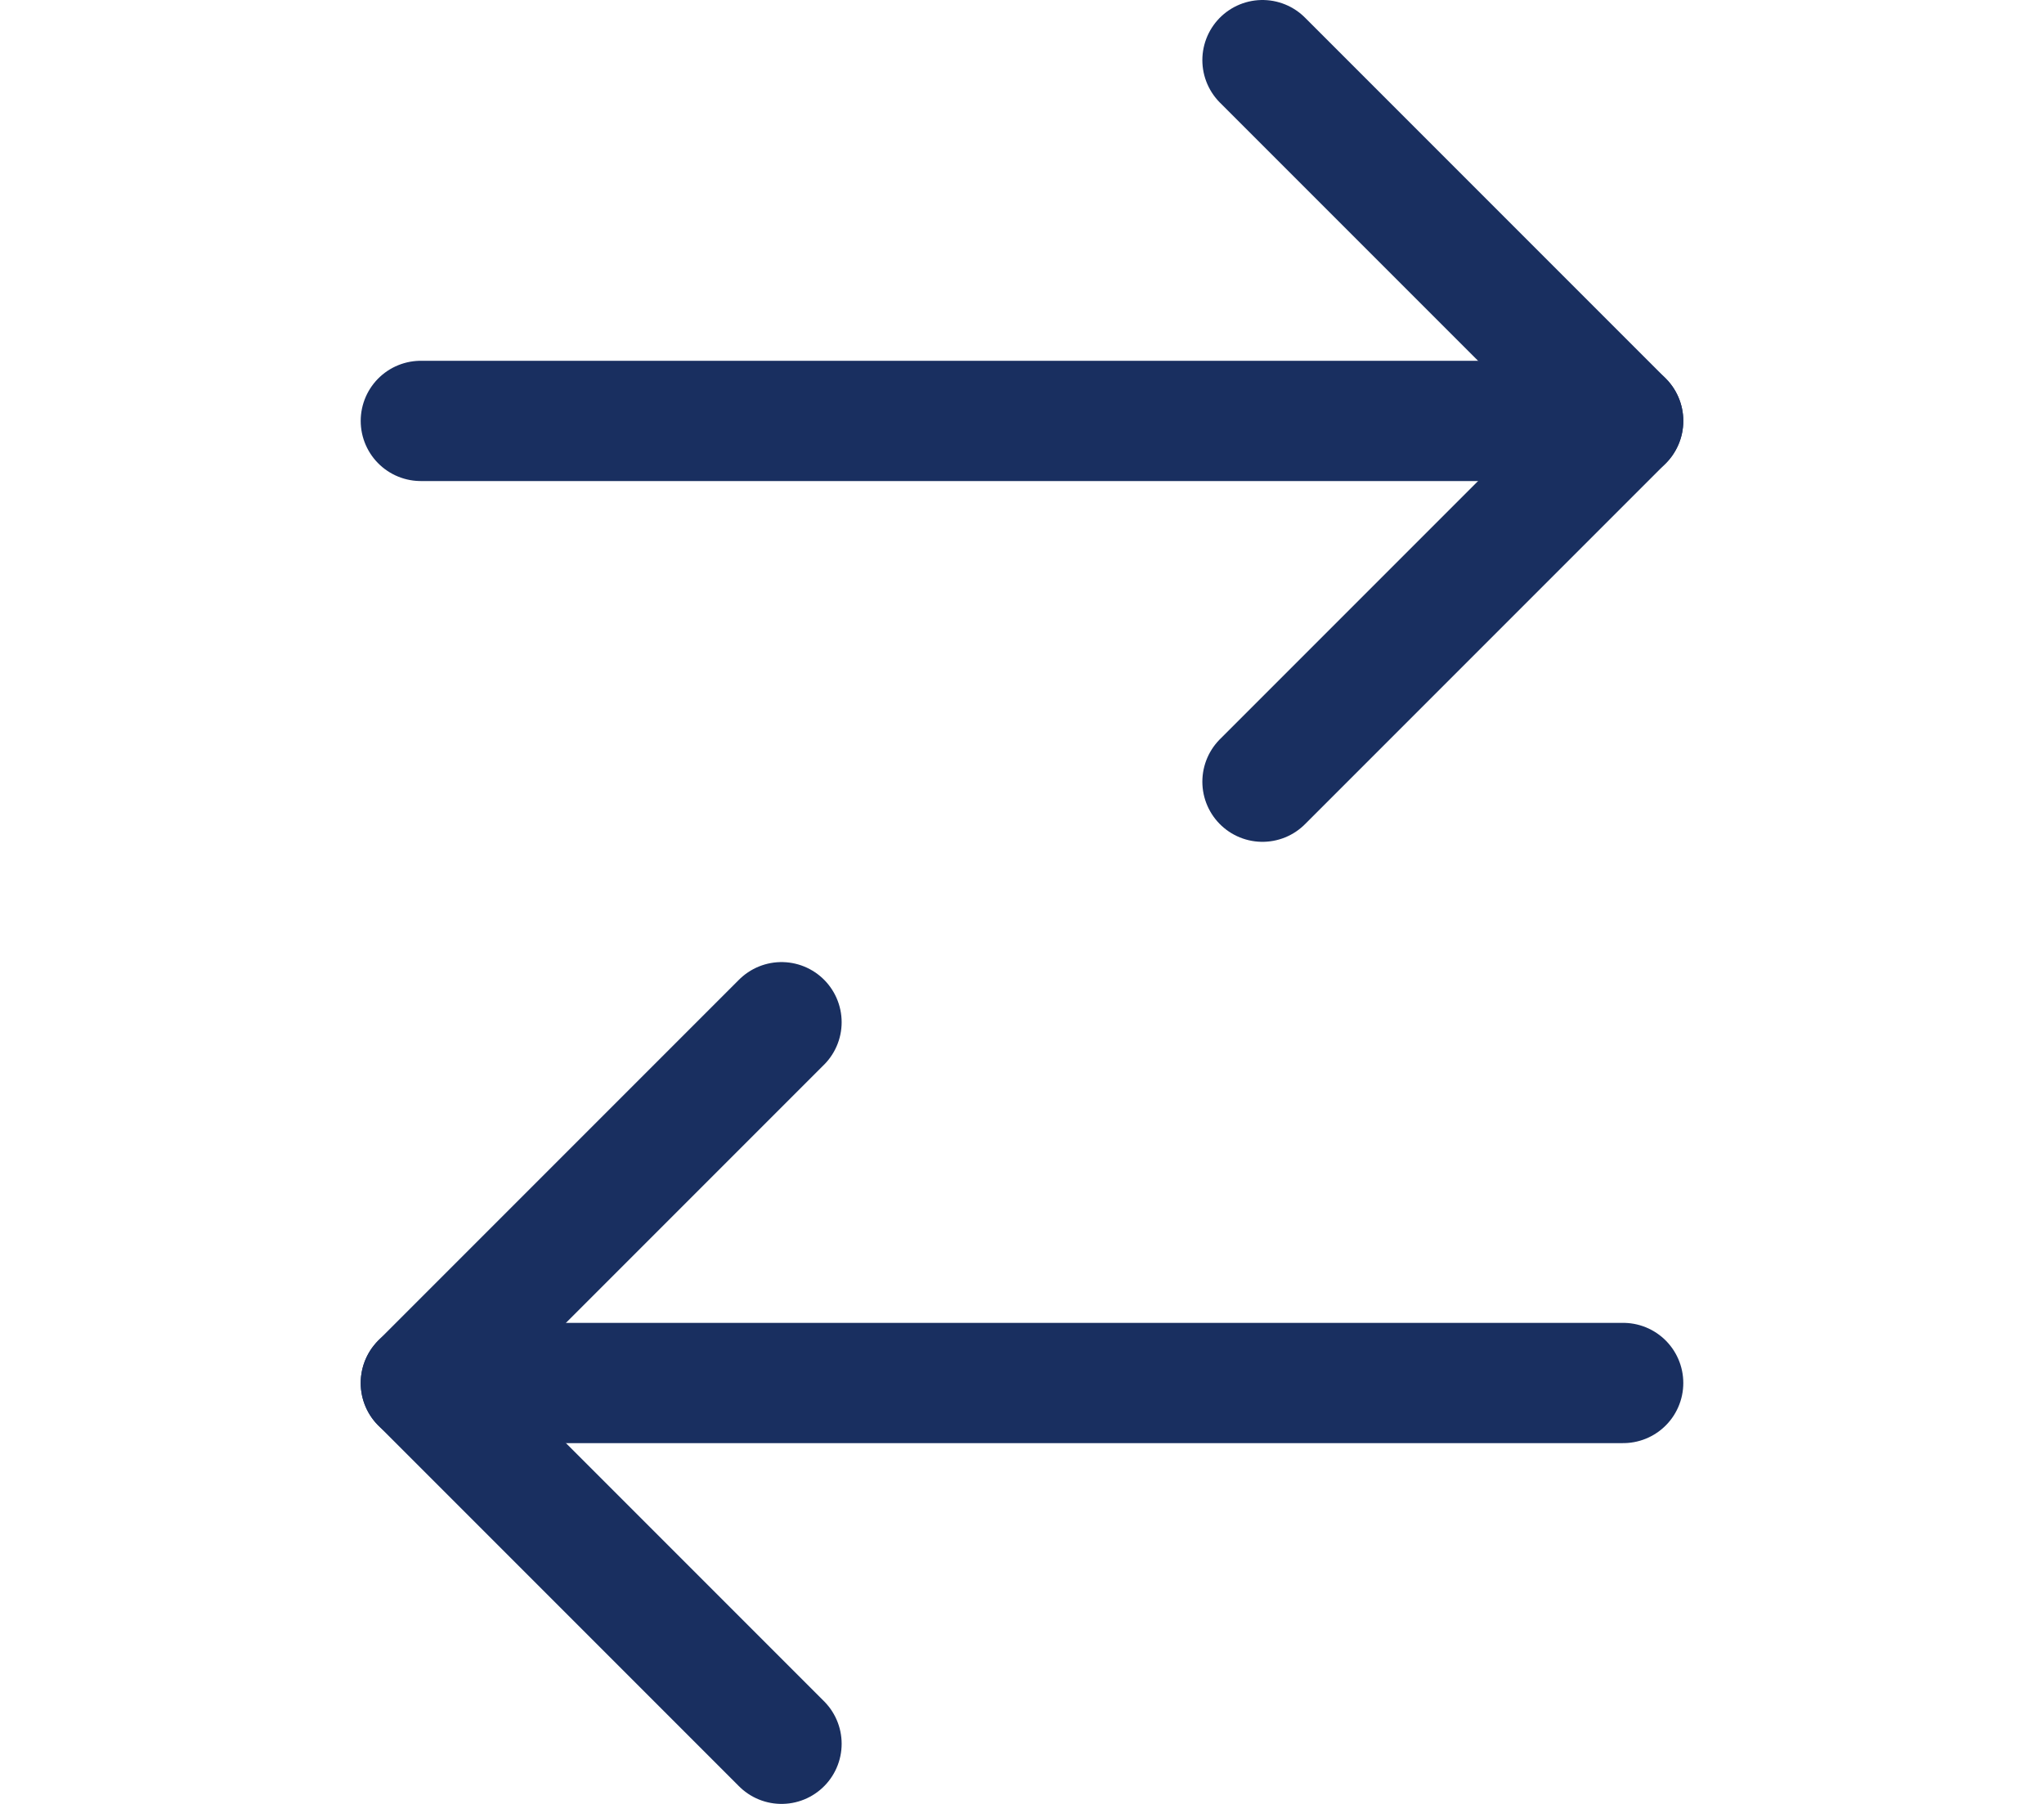
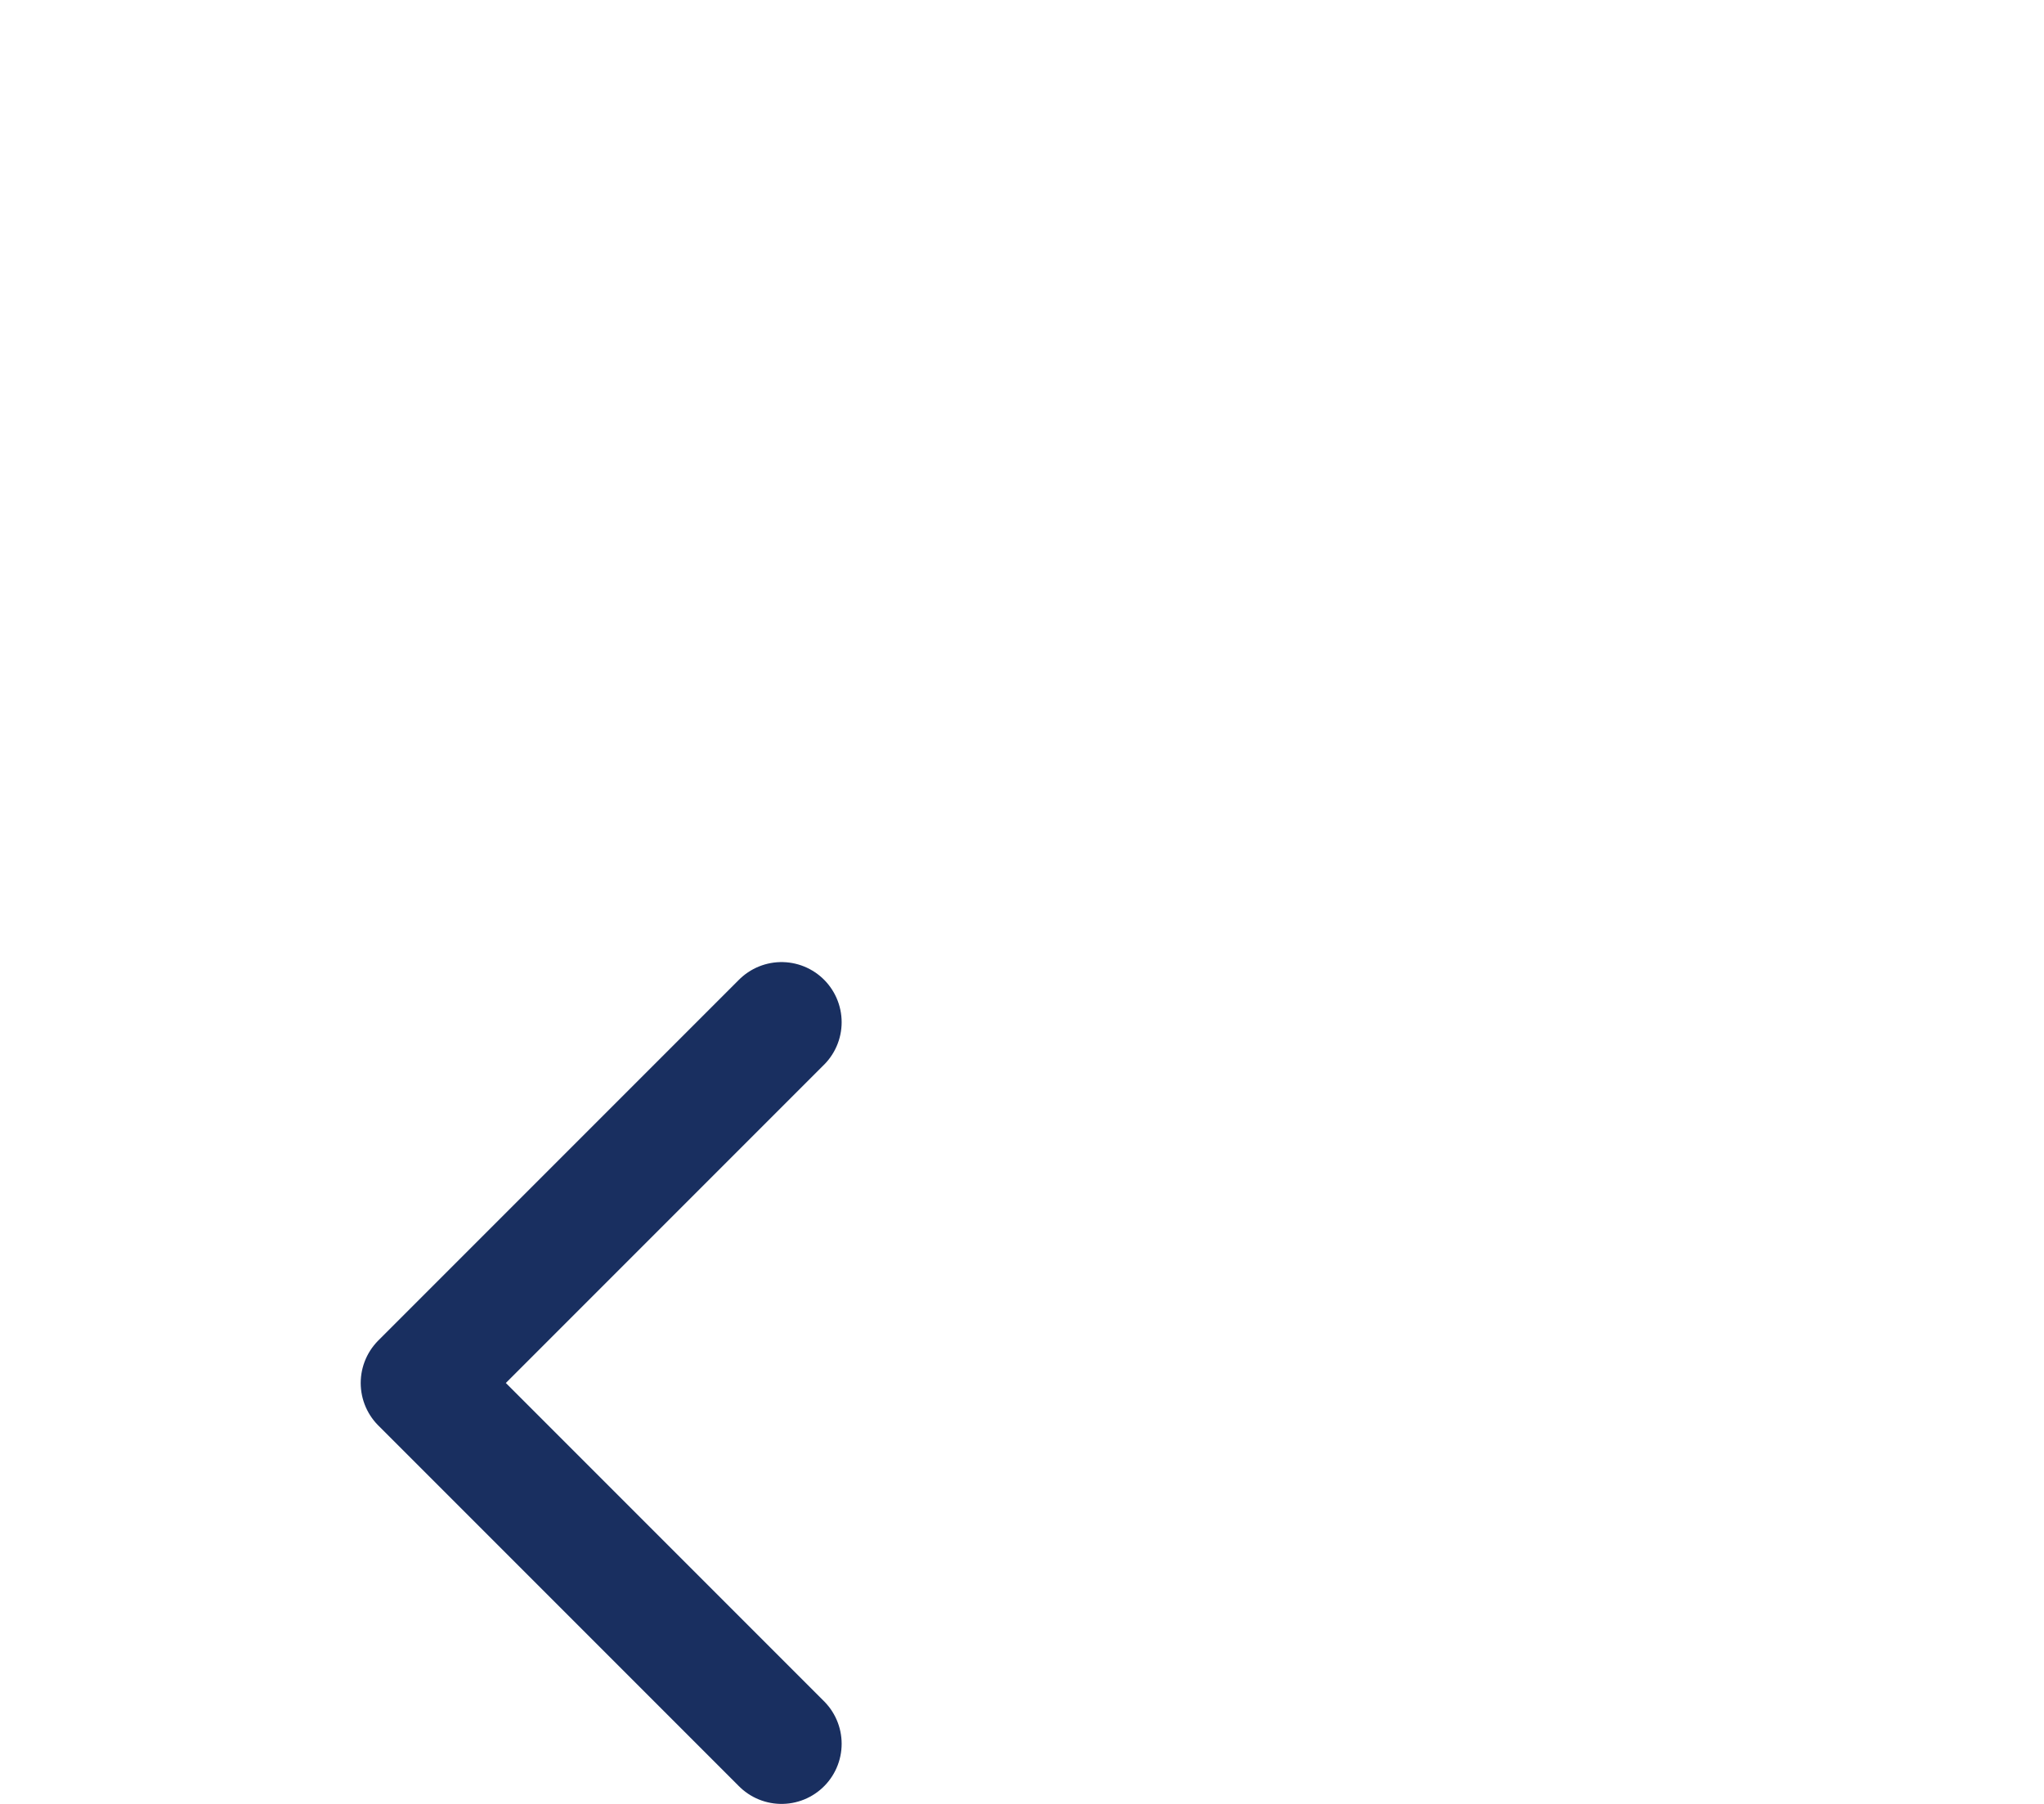
<svg xmlns="http://www.w3.org/2000/svg" version="1.1" id="レイヤー_1" x="0px" y="0px" viewBox="0 0 34 30" style="enable-background:new 0 0 34 30;" xml:space="preserve">
  <style type="text/css">
	.st0{fill:none;stroke:#192F60;stroke-width:2;stroke-linecap:round;stroke-linejoin:round;}
</style>
  <title>nav-icon-cooperation</title>
  <g id="レイヤー_2">
    <g id="トップページ">
-       <line class="st0" x1="7" y1="7" x2="27" y2="7" />
-       <polyline class="st0" points="21,1 27,7 21,13   " />
-       <line class="st0" x1="27" y1="23" x2="7" y2="23" />
      <polyline class="st0" points="13,17 7,23 13,29   " />
    </g>
  </g>
</svg>